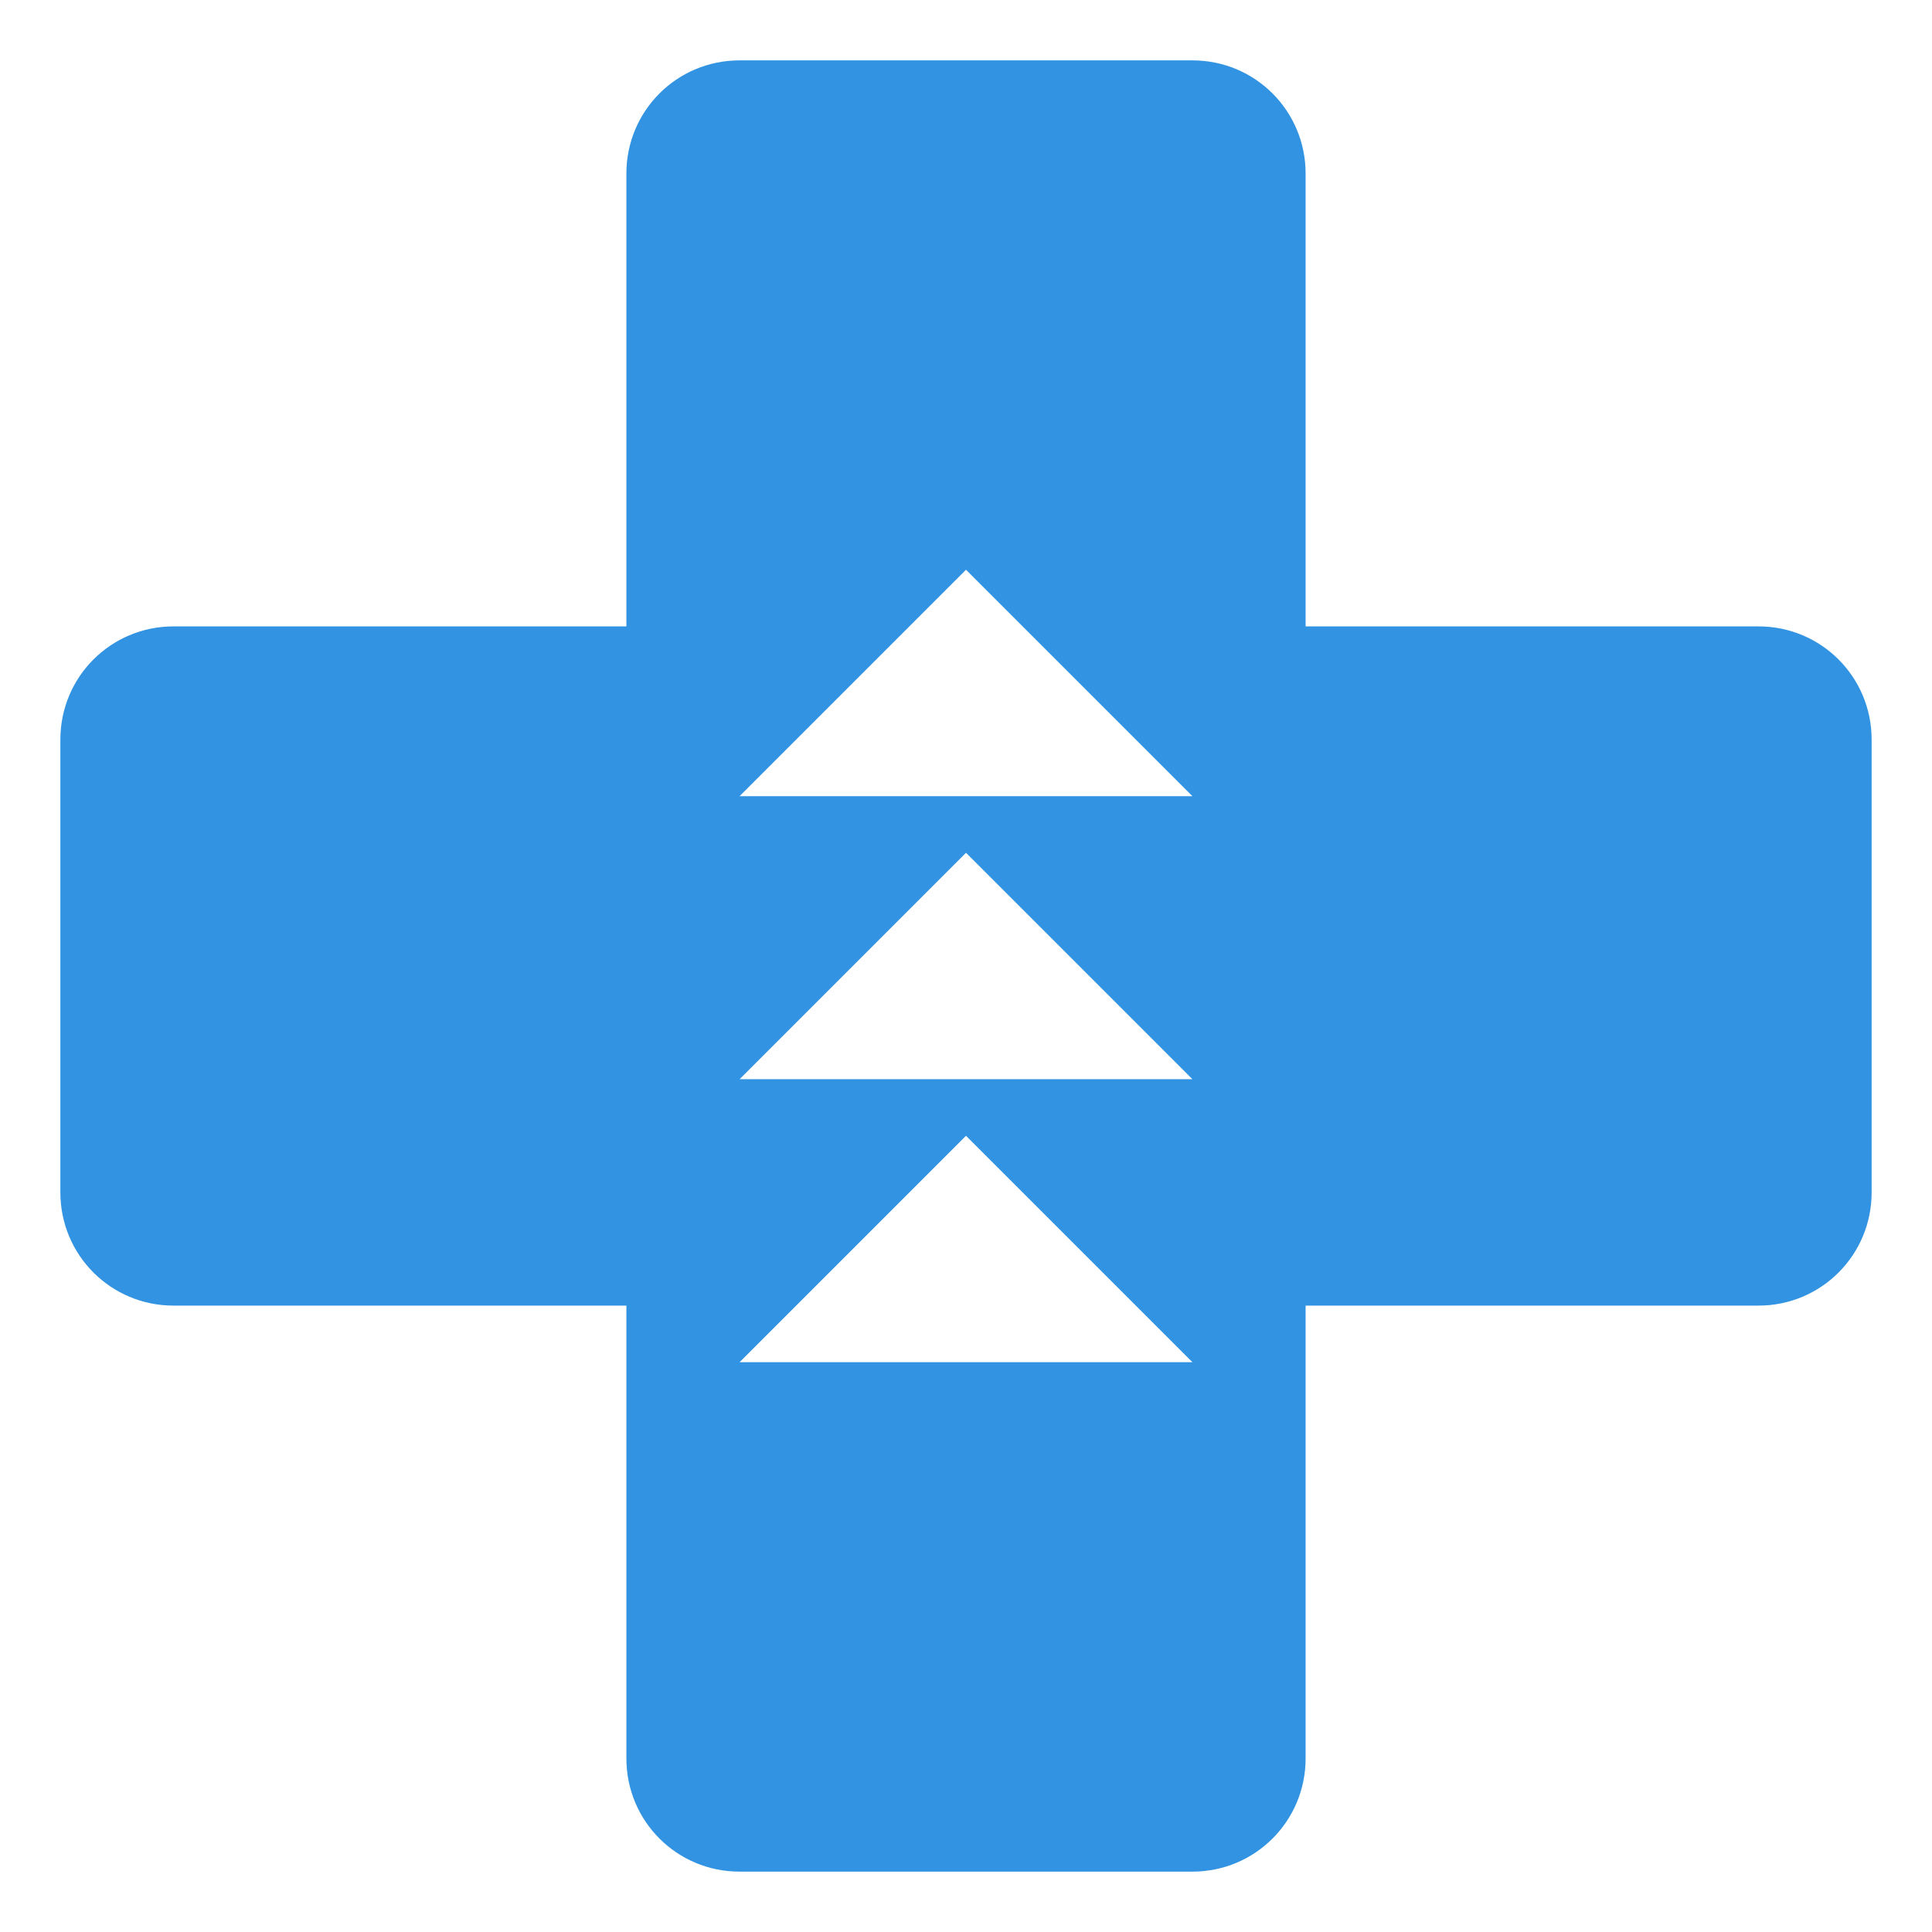
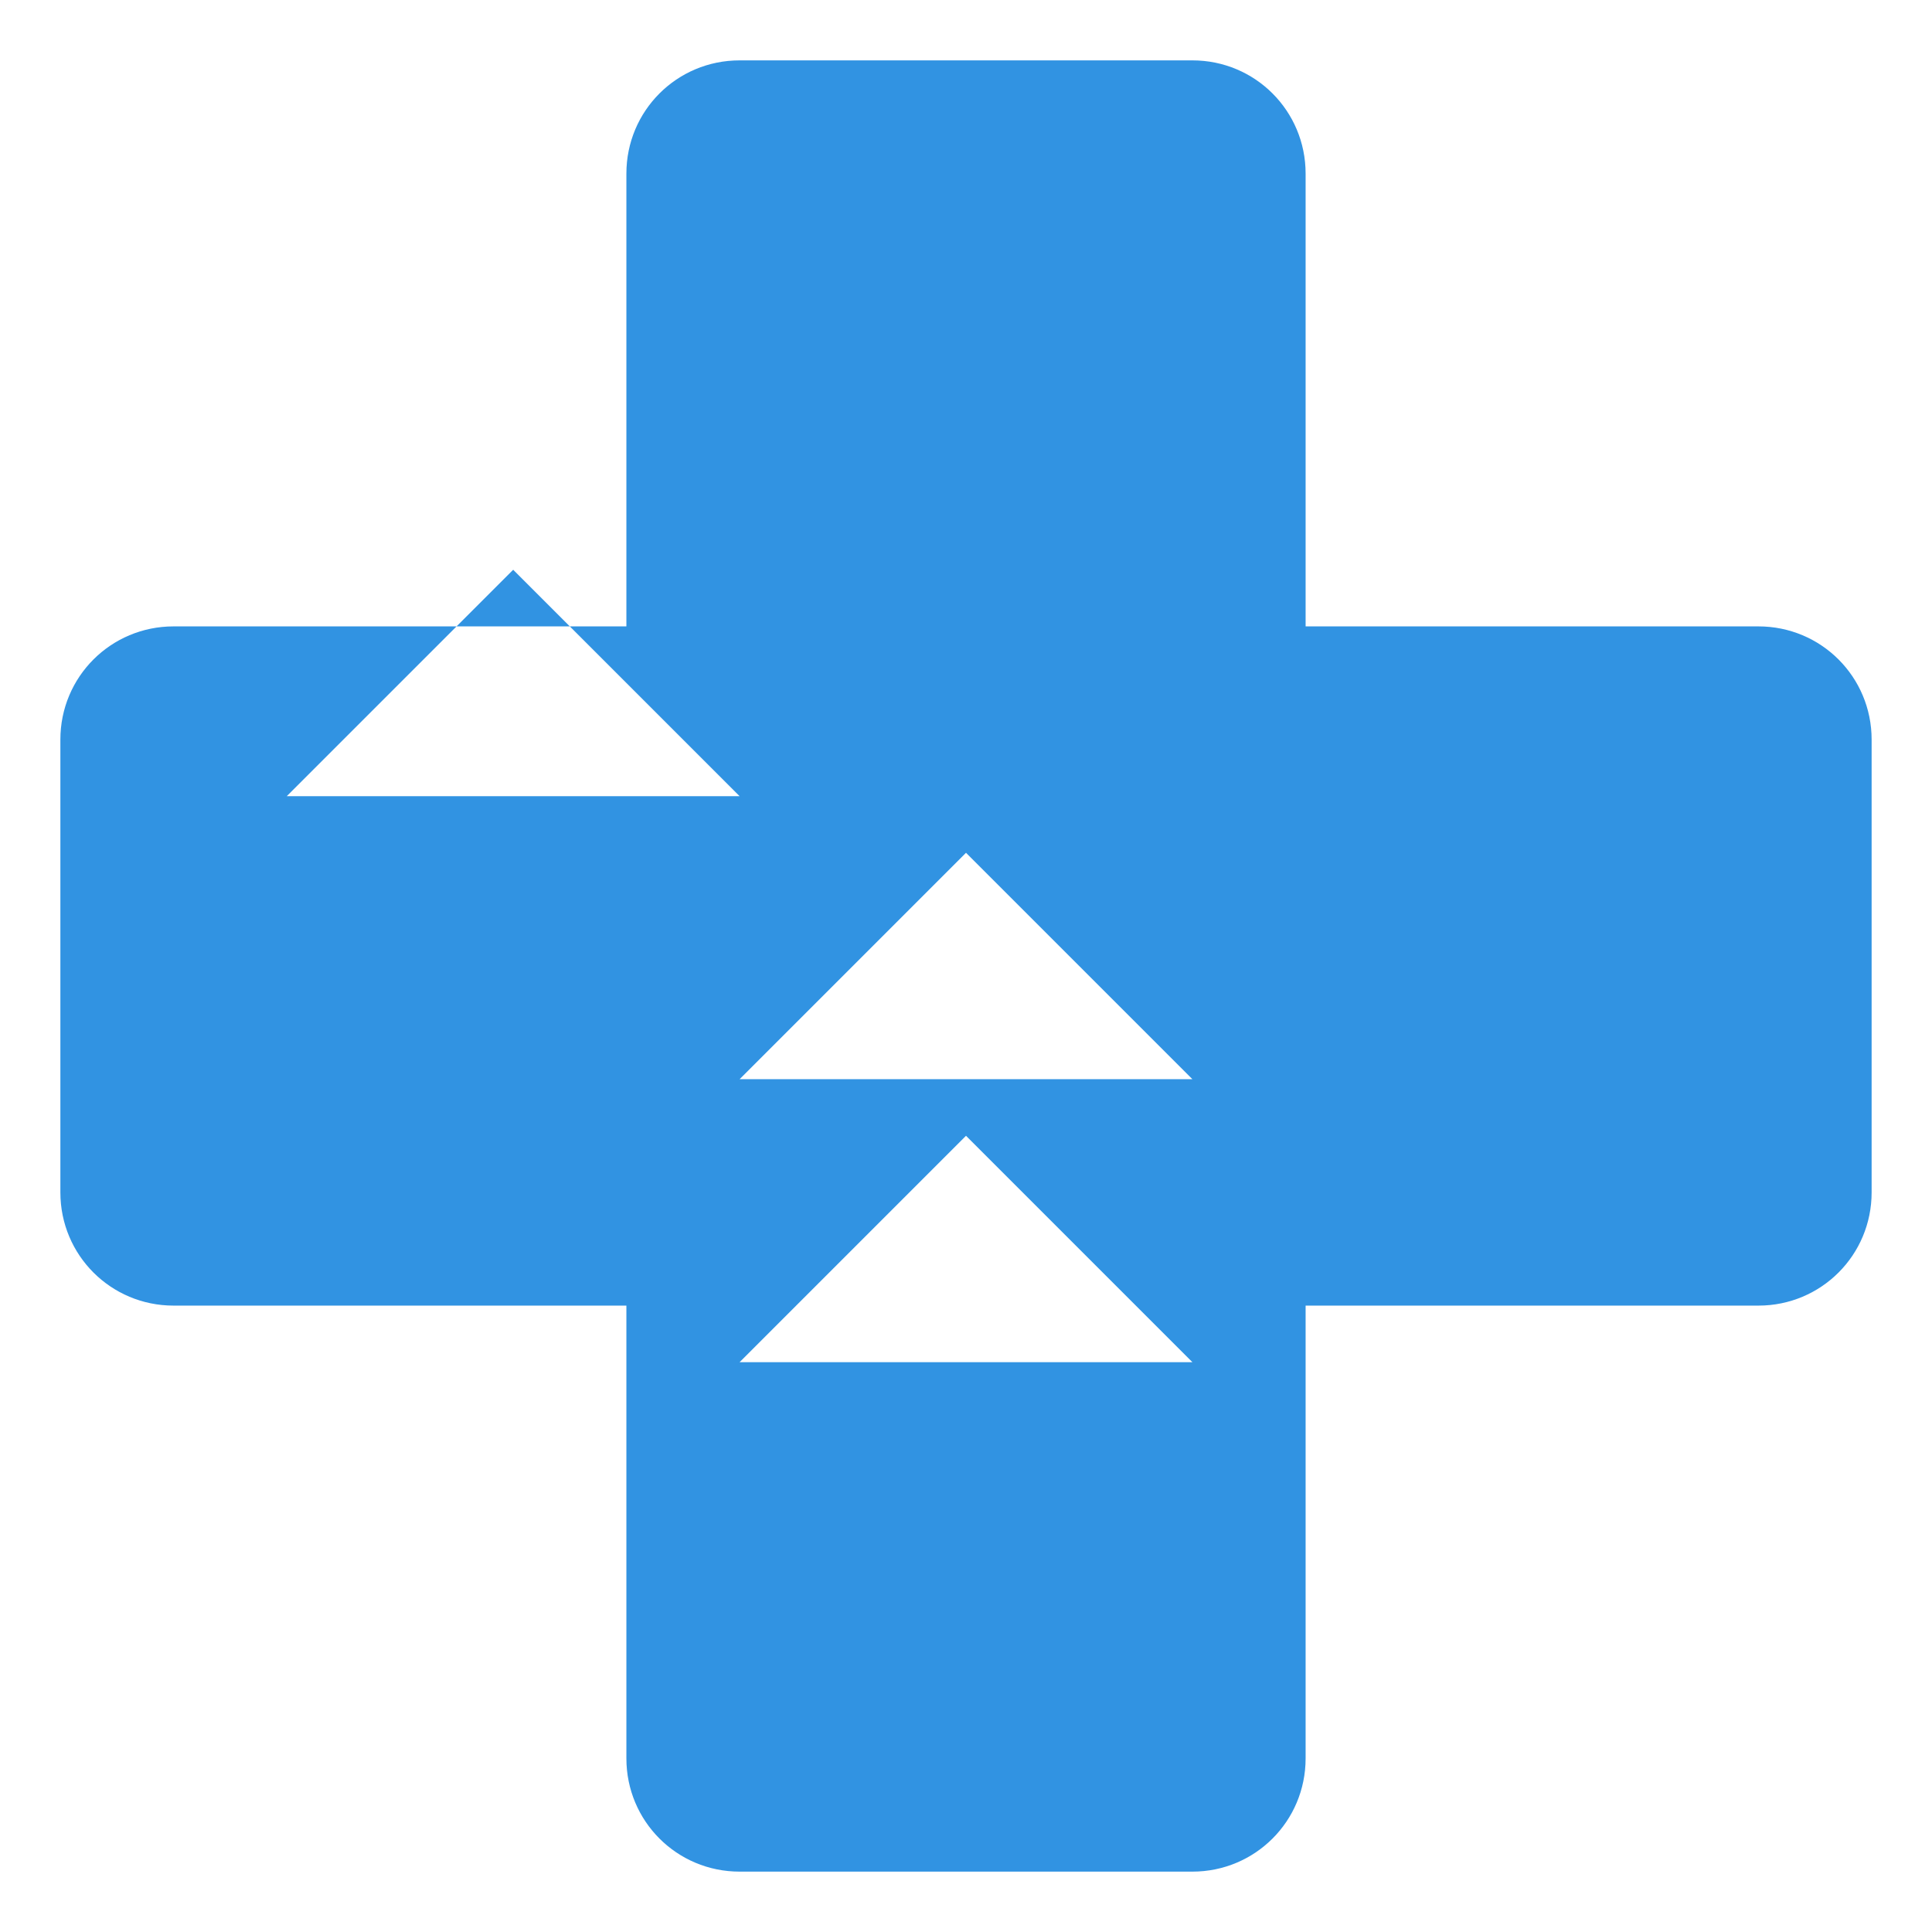
<svg xmlns="http://www.w3.org/2000/svg" fill="#3193E2" width="800px" height="800px" viewBox="0 0 32 32" version="1.1">
  <g id="SVGRepo_bgCarrier" stroke-width="0" />
  <g id="SVGRepo_tracerCarrier" stroke-linecap="round" stroke-linejoin="round" />
  <g id="SVGRepo_iconCarrier">
    <title>health-increase</title>
-     <path d="M12.25 31c-1.039 0-1.875-0.836-1.875-1.875v-7.5h-7.5c-1.039 0-1.875-0.836-1.875-1.875v-7.5c0-1.039 0.836-1.875 1.875-1.875h7.5v-7.5c0-1.039 0.836-1.875 1.875-1.875h7.5c1.039 0 1.875 0.836 1.875 1.875v7.5h7.5c1.039 0 1.875 0.836 1.875 1.875v7.5c0 1.039-0.836 1.875-1.875 1.875h-7.5v7.5c0 1.039-0.836 1.875-1.875 1.875h-7.5zM12.25 22.562h7.5l-3.75-3.75-3.75 3.75zM12.25 17.875h7.5l-3.75-3.75-3.75 3.75zM12.25 13.187h7.5l-3.75-3.75-3.75 3.75z" />
+     <path d="M12.25 31c-1.039 0-1.875-0.836-1.875-1.875v-7.5h-7.5c-1.039 0-1.875-0.836-1.875-1.875v-7.5c0-1.039 0.836-1.875 1.875-1.875h7.5v-7.5c0-1.039 0.836-1.875 1.875-1.875h7.5c1.039 0 1.875 0.836 1.875 1.875v7.5h7.5c1.039 0 1.875 0.836 1.875 1.875v7.5c0 1.039-0.836 1.875-1.875 1.875h-7.5v7.5c0 1.039-0.836 1.875-1.875 1.875h-7.5zM12.25 22.562h7.5l-3.75-3.75-3.75 3.75zM12.25 17.875h7.5l-3.75-3.75-3.75 3.75zM12.25 13.187l-3.75-3.75-3.75 3.75z" />
  </g>
</svg>